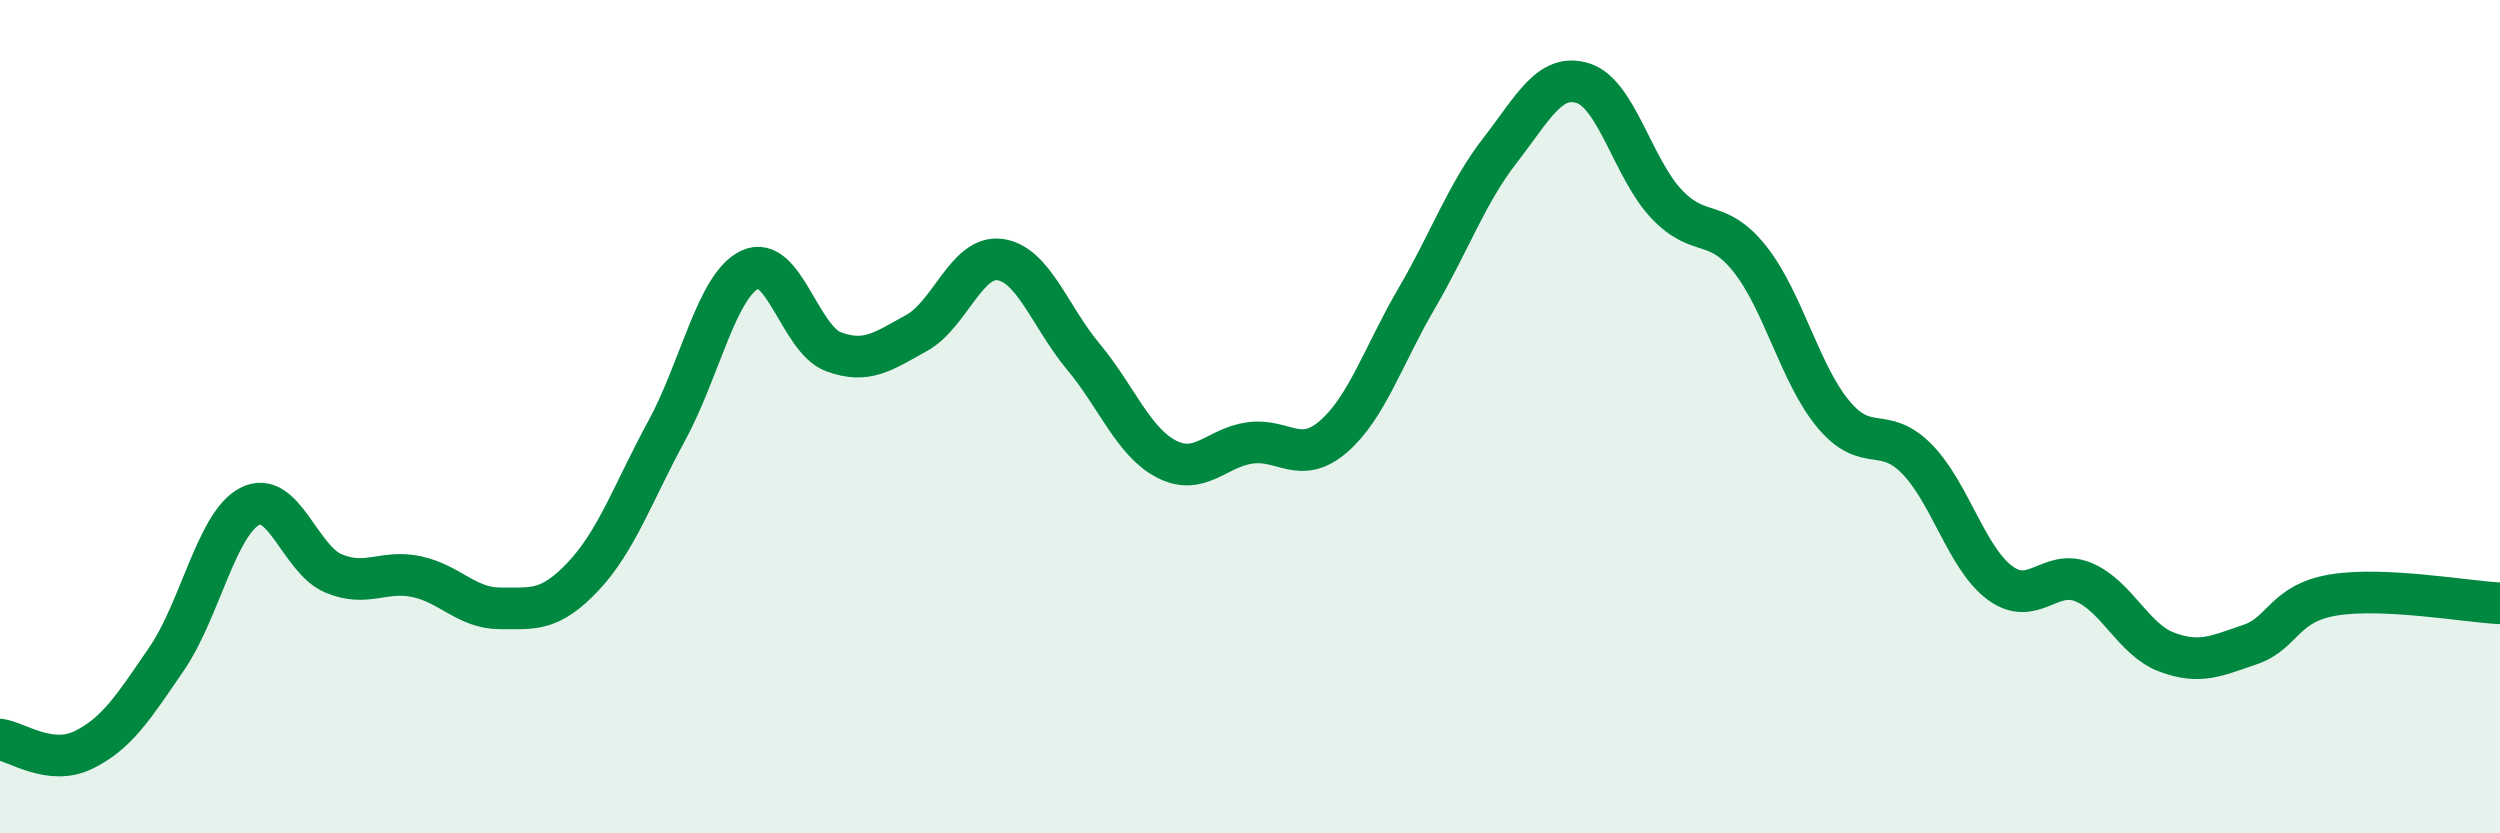
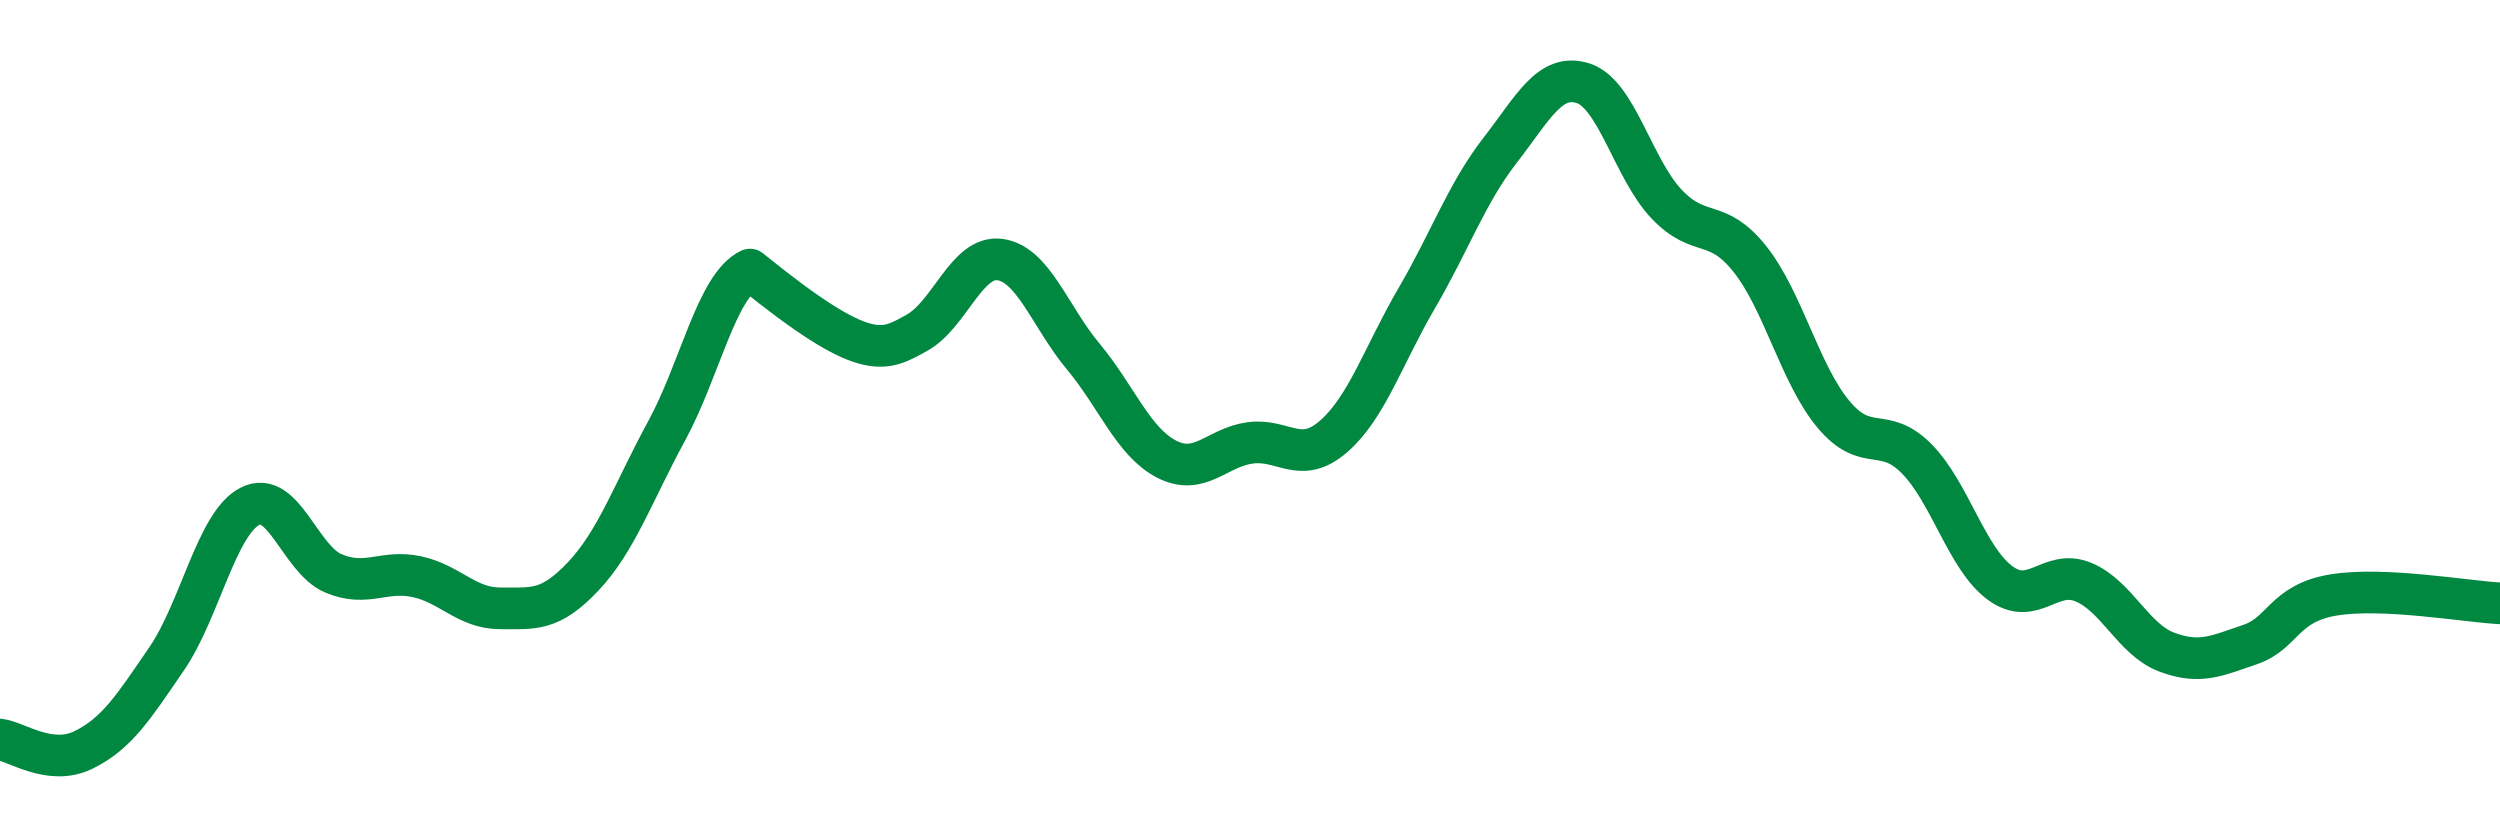
<svg xmlns="http://www.w3.org/2000/svg" width="60" height="20" viewBox="0 0 60 20">
-   <path d="M 0,17.75 C 0.4,17.8 1.2,18.39 2,18 C 2.8,17.61 3.2,16.98 4,15.81 C 4.8,14.64 5.2,12.56 6,12.15 C 6.8,11.74 7.2,13.42 8,13.76 C 8.8,14.1 9.2,13.67 10,13.84 C 10.8,14.01 11.2,14.6 12,14.6 C 12.8,14.6 13.2,14.68 14,13.83 C 14.8,12.98 15.2,11.81 16,10.34 C 16.8,8.87 17.2,6.85 18,6.47 C 18.8,6.09 19.2,8.14 20,8.44 C 20.8,8.74 21.2,8.43 22,7.99 C 22.8,7.55 23.2,6.12 24,6.23 C 24.8,6.34 25.2,7.6 26,8.56 C 26.8,9.52 27.2,10.61 28,11.02 C 28.8,11.43 29.2,10.74 30,10.63 C 30.8,10.52 31.2,11.17 32,10.48 C 32.8,9.79 33.2,8.53 34,7.16 C 34.8,5.79 35.2,4.64 36,3.61 C 36.8,2.58 37.2,1.74 38,2 C 38.8,2.26 39.2,4.06 40,4.9 C 40.8,5.74 41.2,5.21 42,6.22 C 42.8,7.23 43.2,8.98 44,9.94 C 44.8,10.9 45.2,10.2 46,11.01 C 46.8,11.82 47.2,13.4 48,13.99 C 48.8,14.58 49.2,13.64 50,13.97 C 50.8,14.3 51.2,15.35 52,15.65 C 52.8,15.95 53.2,15.74 54,15.47 C 54.8,15.2 54.8,14.48 56,14.28 C 57.2,14.08 59.2,14.44 60,14.48L60 20L0 20Z" fill="#008740" opacity="0.1" stroke-linecap="round" stroke-linejoin="round" />
-   <path d="M 0,17.75 C 0.4,17.8 1.2,18.39 2,18 C 2.8,17.61 3.2,16.98 4,15.81 C 4.8,14.64 5.2,12.56 6,12.15 C 6.8,11.74 7.2,13.42 8,13.76 C 8.8,14.1 9.2,13.67 10,13.84 C 10.8,14.01 11.2,14.6 12,14.6 C 12.8,14.6 13.2,14.68 14,13.83 C 14.8,12.98 15.2,11.81 16,10.34 C 16.8,8.87 17.2,6.85 18,6.47 C 18.8,6.09 19.2,8.14 20,8.44 C 20.8,8.74 21.2,8.43 22,7.99 C 22.8,7.55 23.2,6.12 24,6.23 C 24.8,6.34 25.2,7.6 26,8.56 C 26.8,9.52 27.2,10.61 28,11.02 C 28.8,11.43 29.2,10.74 30,10.63 C 30.8,10.52 31.2,11.17 32,10.48 C 32.8,9.79 33.2,8.53 34,7.16 C 34.8,5.79 35.2,4.64 36,3.61 C 36.8,2.58 37.2,1.74 38,2 C 38.8,2.26 39.2,4.06 40,4.9 C 40.8,5.74 41.2,5.21 42,6.22 C 42.8,7.23 43.2,8.98 44,9.94 C 44.8,10.9 45.2,10.2 46,11.01 C 46.8,11.82 47.2,13.4 48,13.99 C 48.8,14.58 49.2,13.64 50,13.97 C 50.8,14.3 51.2,15.35 52,15.65 C 52.8,15.95 53.2,15.74 54,15.47 C 54.8,15.2 54.8,14.48 56,14.28 C 57.2,14.08 59.2,14.44 60,14.48" stroke="#008740" stroke-width="1" fill="none" stroke-linecap="round" stroke-linejoin="round" />
+   <path d="M 0,17.75 C 0.4,17.8 1.2,18.39 2,18 C 2.8,17.61 3.2,16.98 4,15.81 C 4.8,14.64 5.2,12.56 6,12.15 C 6.8,11.74 7.2,13.42 8,13.76 C 8.8,14.1 9.2,13.67 10,13.84 C 10.8,14.01 11.2,14.6 12,14.6 C 12.8,14.6 13.2,14.68 14,13.83 C 14.8,12.98 15.2,11.81 16,10.34 C 16.8,8.87 17.2,6.85 18,6.47 C 20.8,8.74 21.2,8.43 22,7.99 C 22.8,7.55 23.2,6.12 24,6.23 C 24.8,6.34 25.2,7.6 26,8.56 C 26.8,9.52 27.2,10.61 28,11.02 C 28.8,11.43 29.2,10.74 30,10.63 C 30.8,10.52 31.2,11.17 32,10.48 C 32.8,9.79 33.2,8.53 34,7.16 C 34.8,5.79 35.2,4.64 36,3.61 C 36.8,2.58 37.2,1.74 38,2 C 38.8,2.26 39.2,4.06 40,4.9 C 40.8,5.74 41.2,5.21 42,6.22 C 42.8,7.23 43.2,8.98 44,9.94 C 44.8,10.9 45.2,10.2 46,11.01 C 46.8,11.82 47.2,13.4 48,13.99 C 48.8,14.58 49.2,13.64 50,13.97 C 50.8,14.3 51.2,15.35 52,15.65 C 52.8,15.95 53.2,15.74 54,15.47 C 54.8,15.2 54.8,14.48 56,14.28 C 57.2,14.08 59.2,14.44 60,14.48" stroke="#008740" stroke-width="1" fill="none" stroke-linecap="round" stroke-linejoin="round" />
</svg>